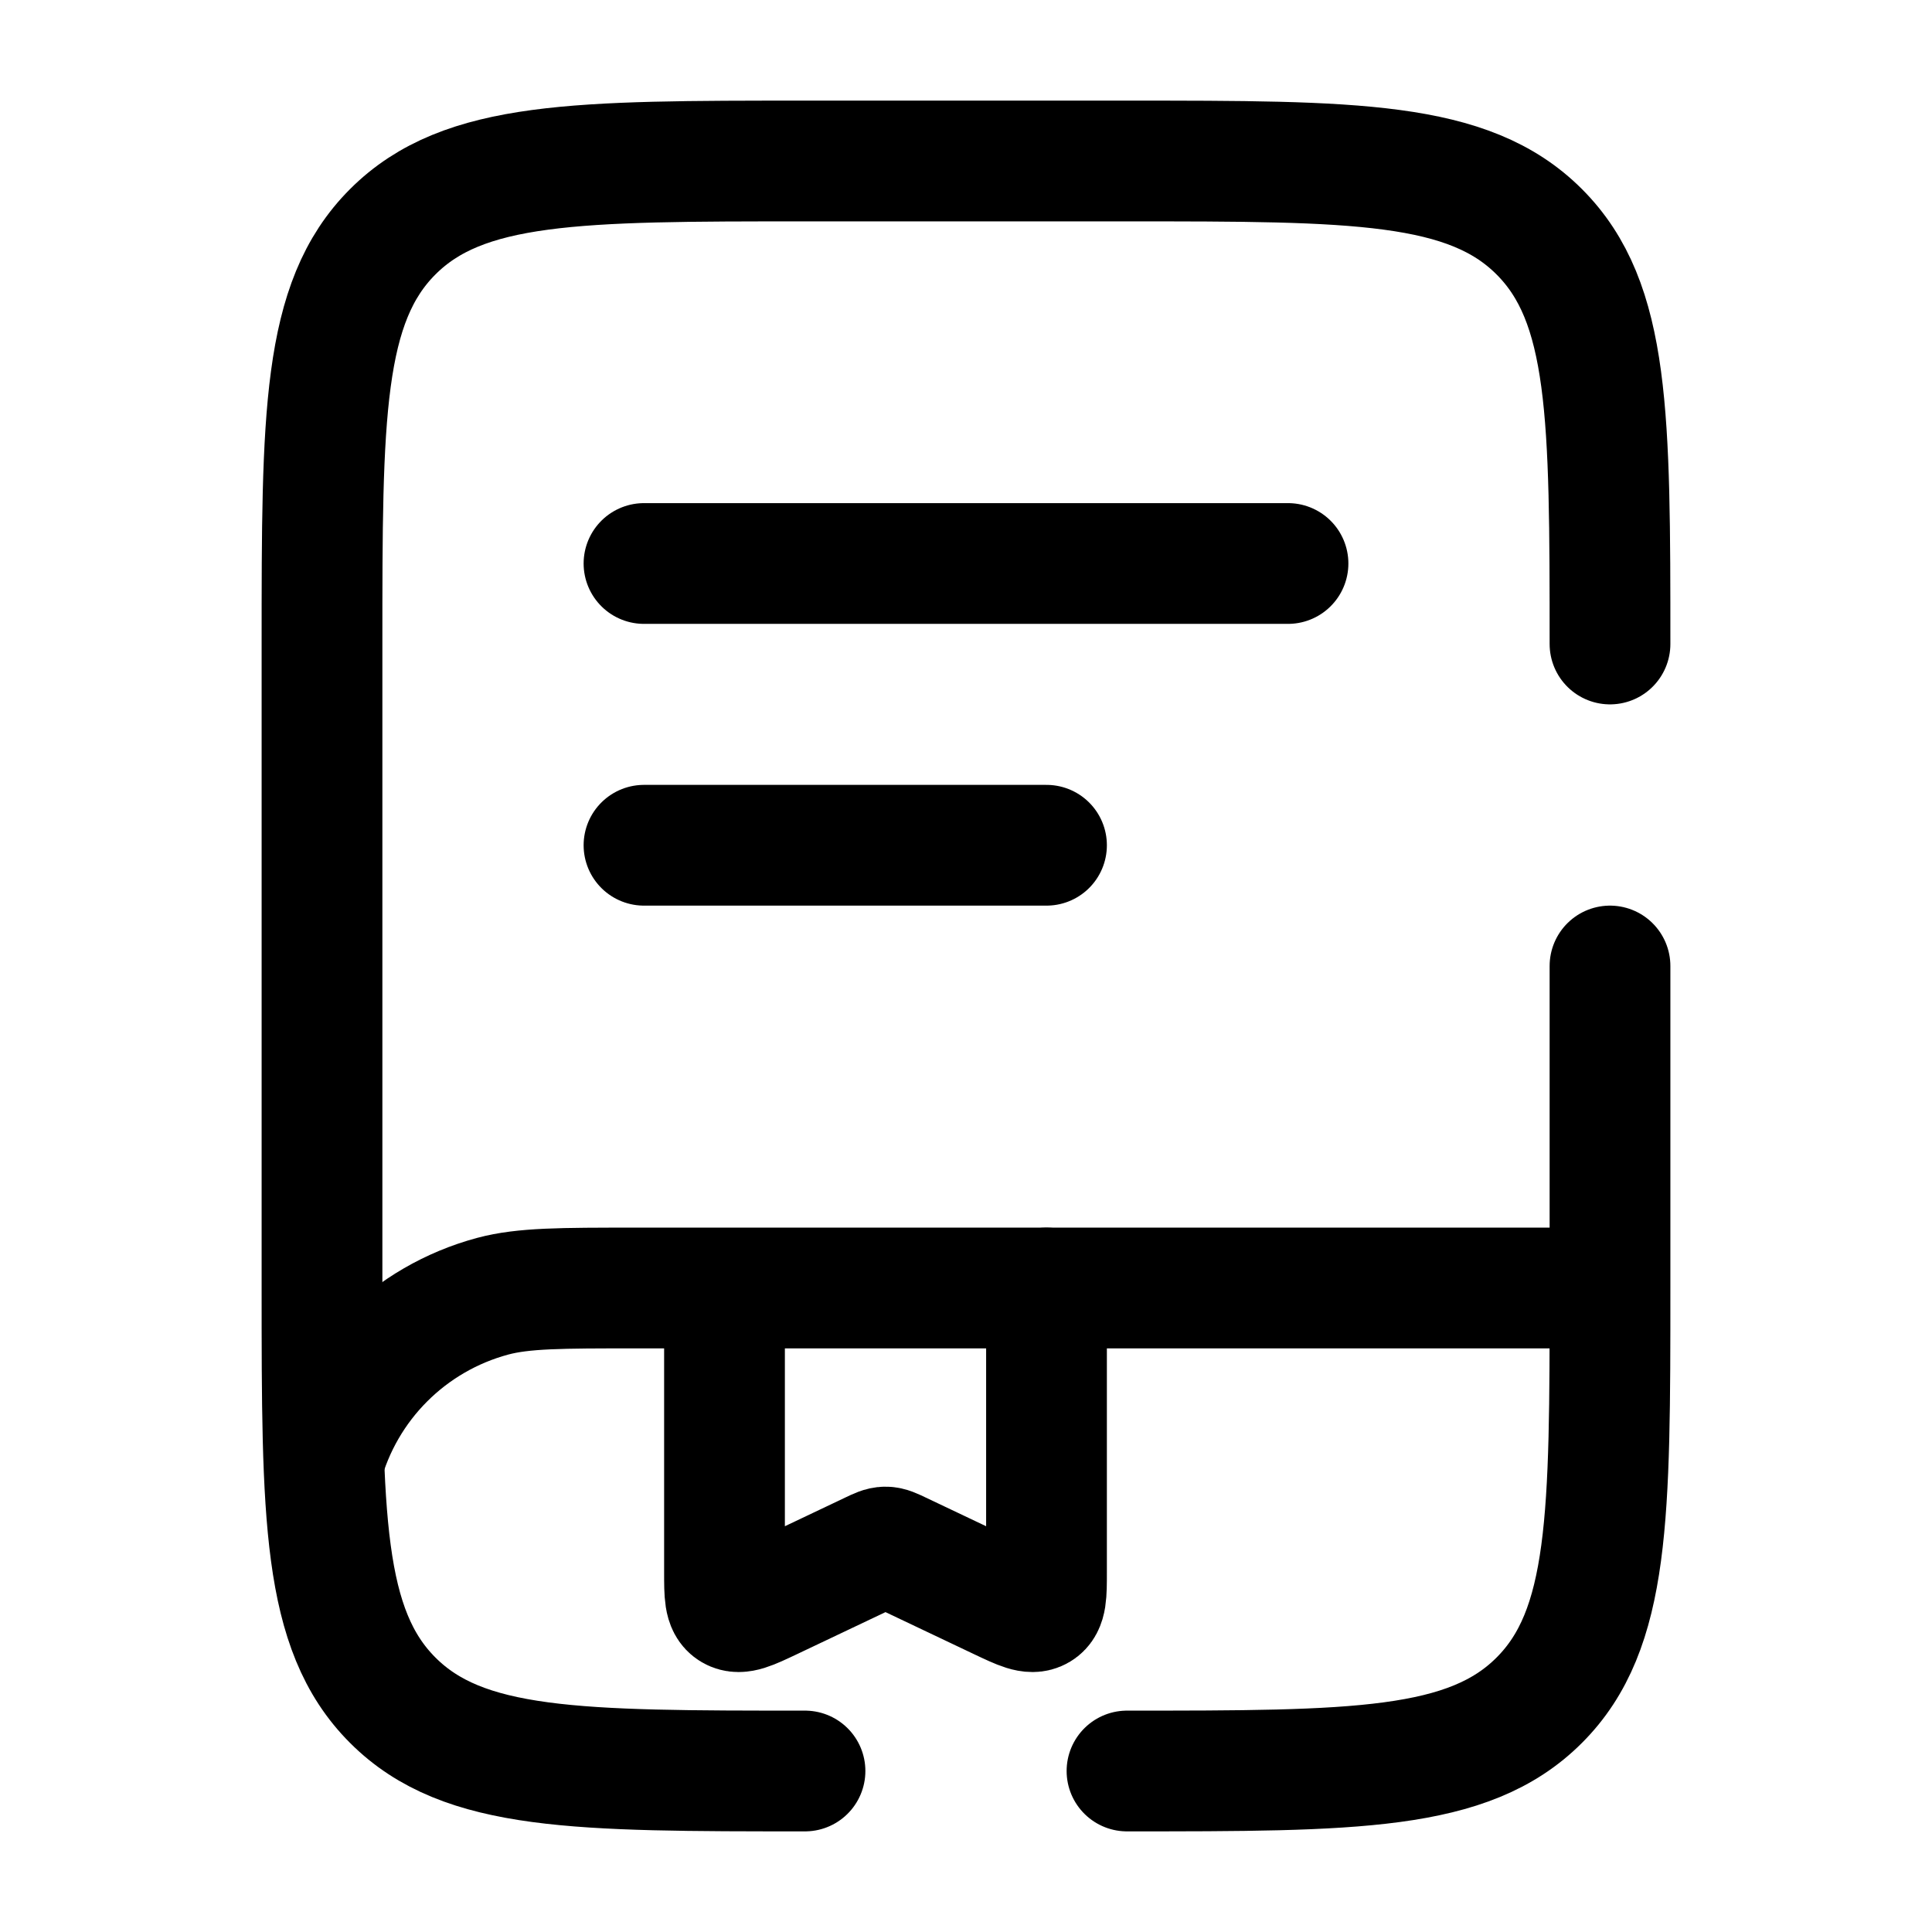
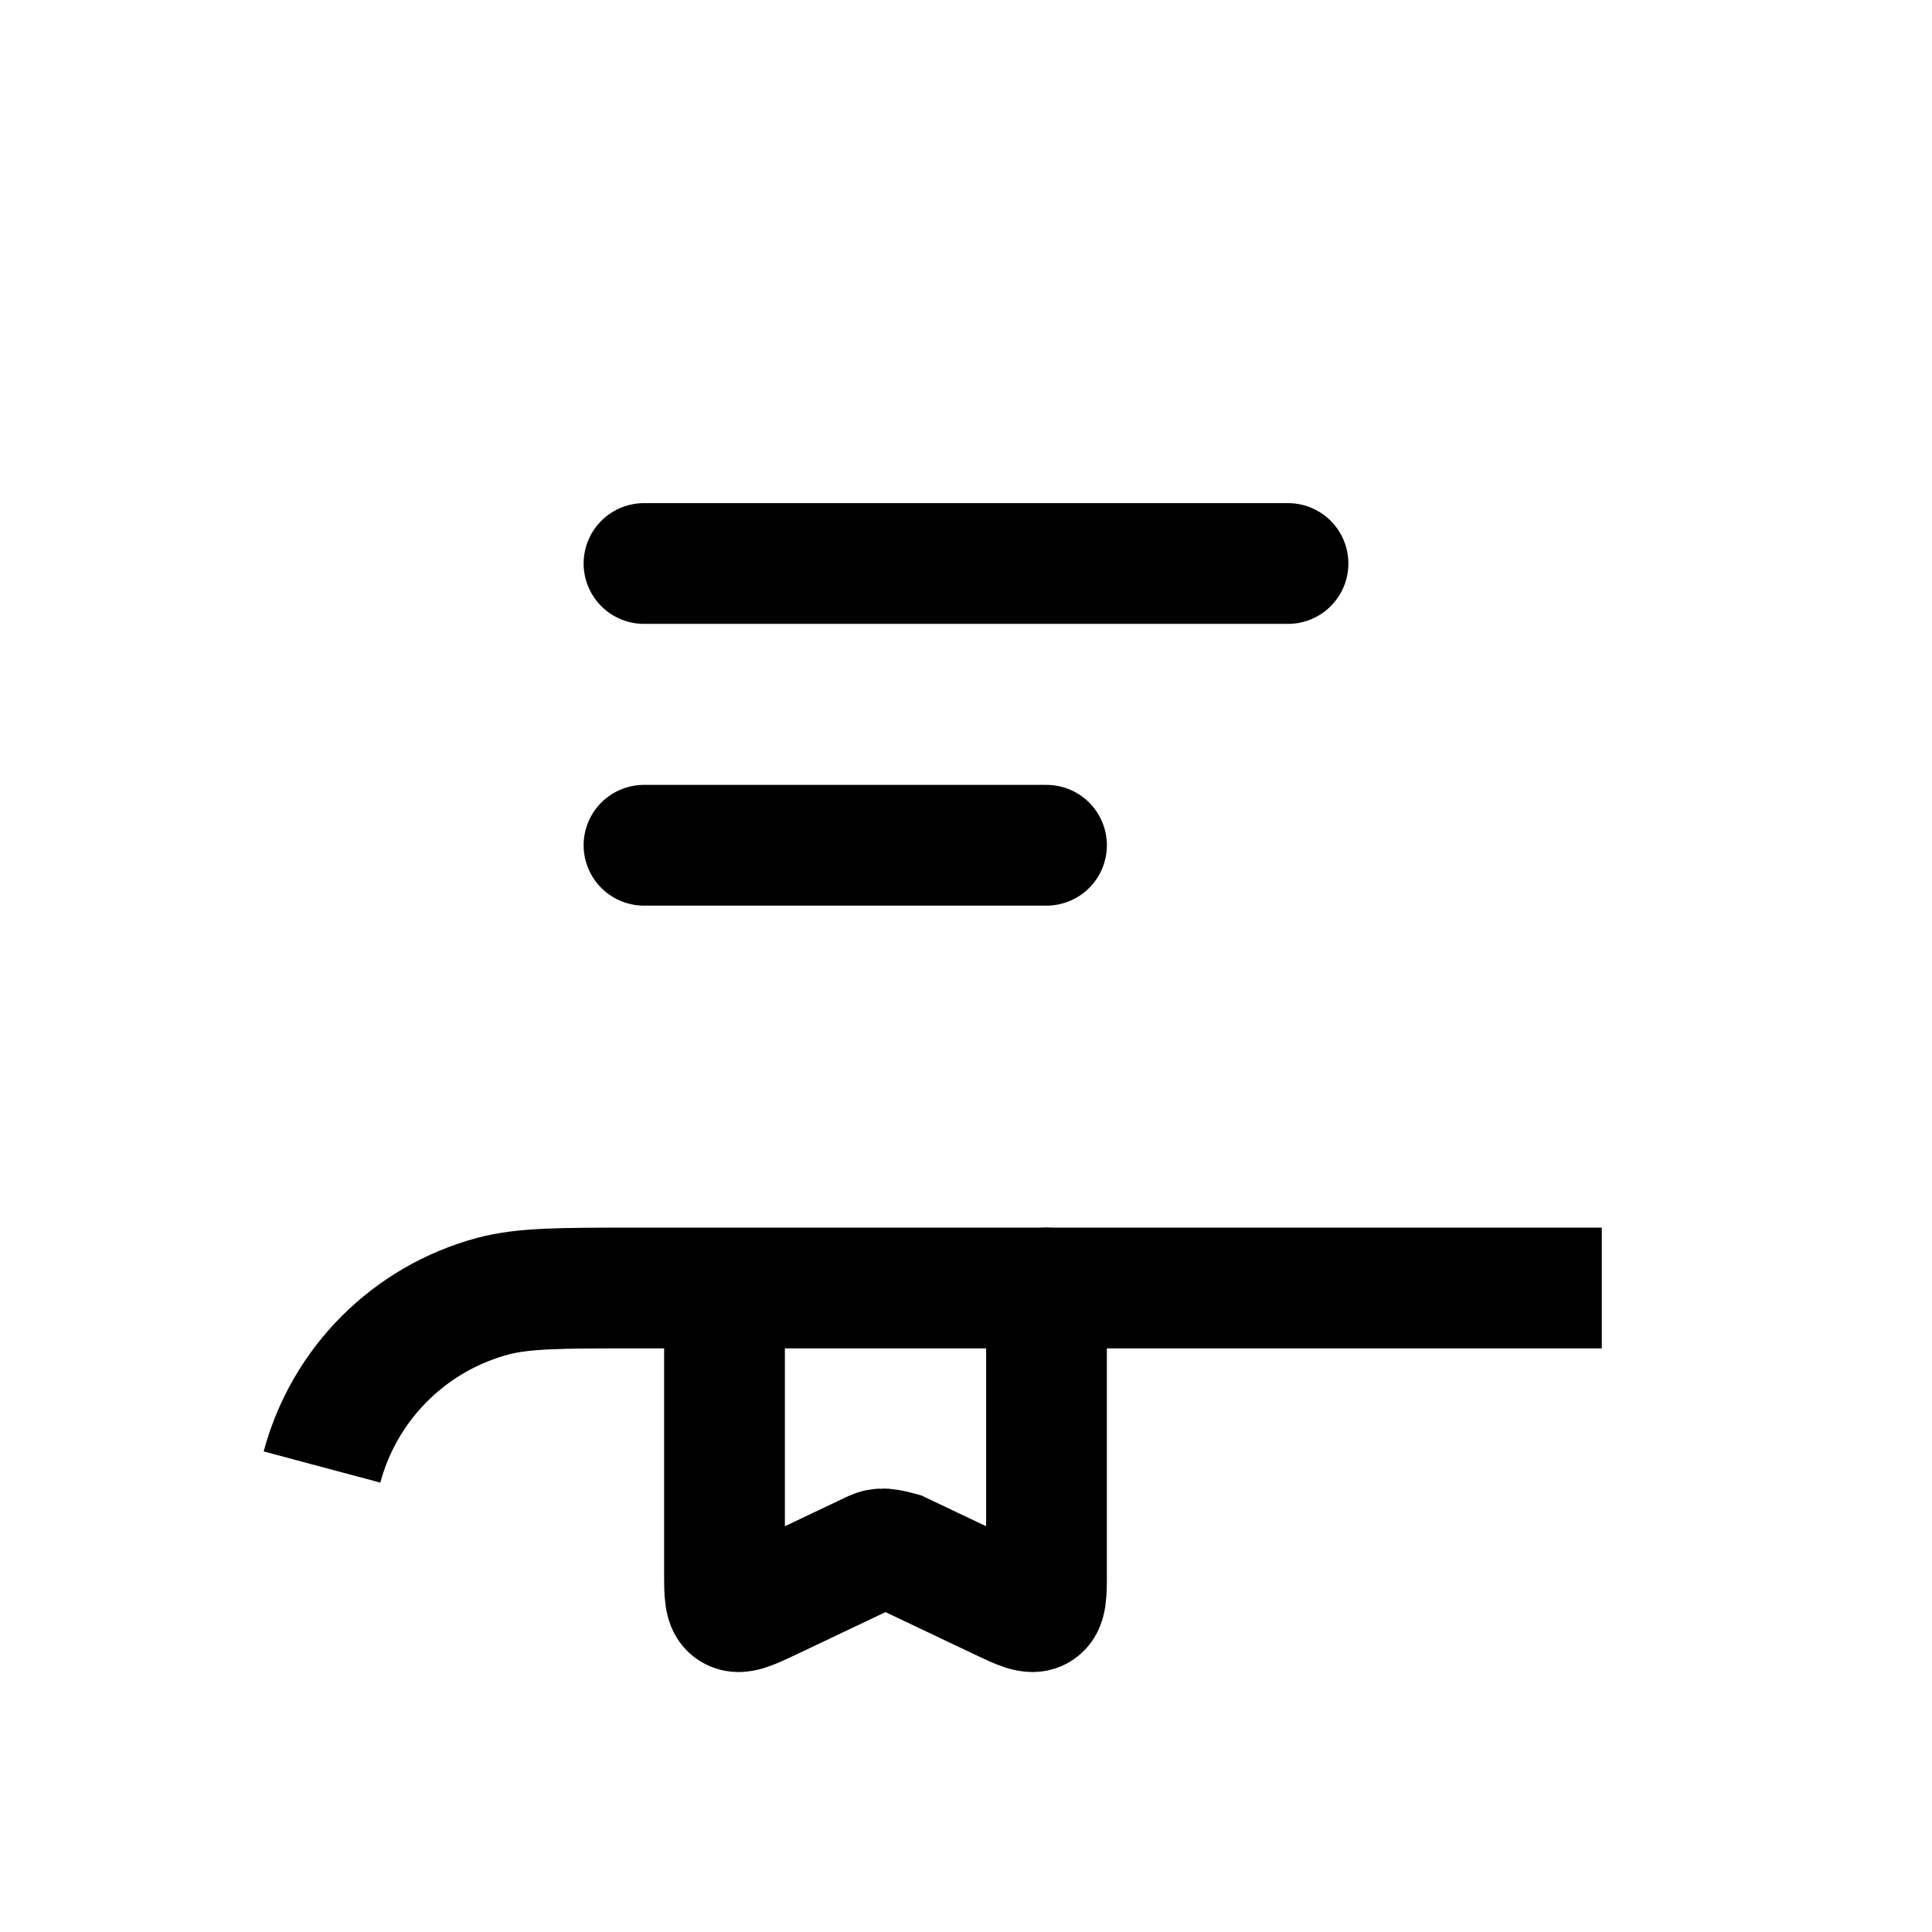
<svg xmlns="http://www.w3.org/2000/svg" class="mob" viewBox="0 0 24 24" fill="none">
  <path d="M19.898 16H7.898C6.968 16 6.503 16 6.121 16.102C5.086 16.38 4.277 17.188 4 18.224" stroke="currentColor" stroke-width="1.5" />
  <path d="M8 7H16" stroke="currentColor" stroke-width="1.5" stroke-linecap="round" />
  <path d="M8 10.5H13" stroke="currentColor" stroke-width="1.5" stroke-linecap="round" />
-   <path d="M13 16V19.531C13 19.806 13 19.944 12.905 20C12.81 20.056 12.681 19.994 12.421 19.871L11.179 19.281C11.091 19.239 11.047 19.218 11 19.218C10.953 19.218 10.909 19.239 10.821 19.281L9.579 19.871C9.319 19.994 9.19 20.056 9.095 20C9 19.944 9 19.806 9 19.531V16.45" stroke="currentColor" stroke-width="1.5" stroke-linecap="round" />
-   <path d="M10 22C7.172 22 5.757 22 4.879 21.121C4 20.243 4 18.828 4 16V8C4 5.172 4 3.757 4.879 2.879C5.757 2 7.172 2 10 2H14C16.828 2 18.243 2 19.121 2.879C20 3.757 20 5.172 20 8M14 22C16.828 22 18.243 22 19.121 21.121C20 20.243 20 18.828 20 16V12" stroke="currentColor" stroke-width="1.5" stroke-linecap="round" />
+   <path d="M13 16V19.531C13 19.806 13 19.944 12.905 20C12.81 20.056 12.681 19.994 12.421 19.871L11.179 19.281C10.953 19.218 10.909 19.239 10.821 19.281L9.579 19.871C9.319 19.994 9.19 20.056 9.095 20C9 19.944 9 19.806 9 19.531V16.45" stroke="currentColor" stroke-width="1.5" stroke-linecap="round" />
</svg>